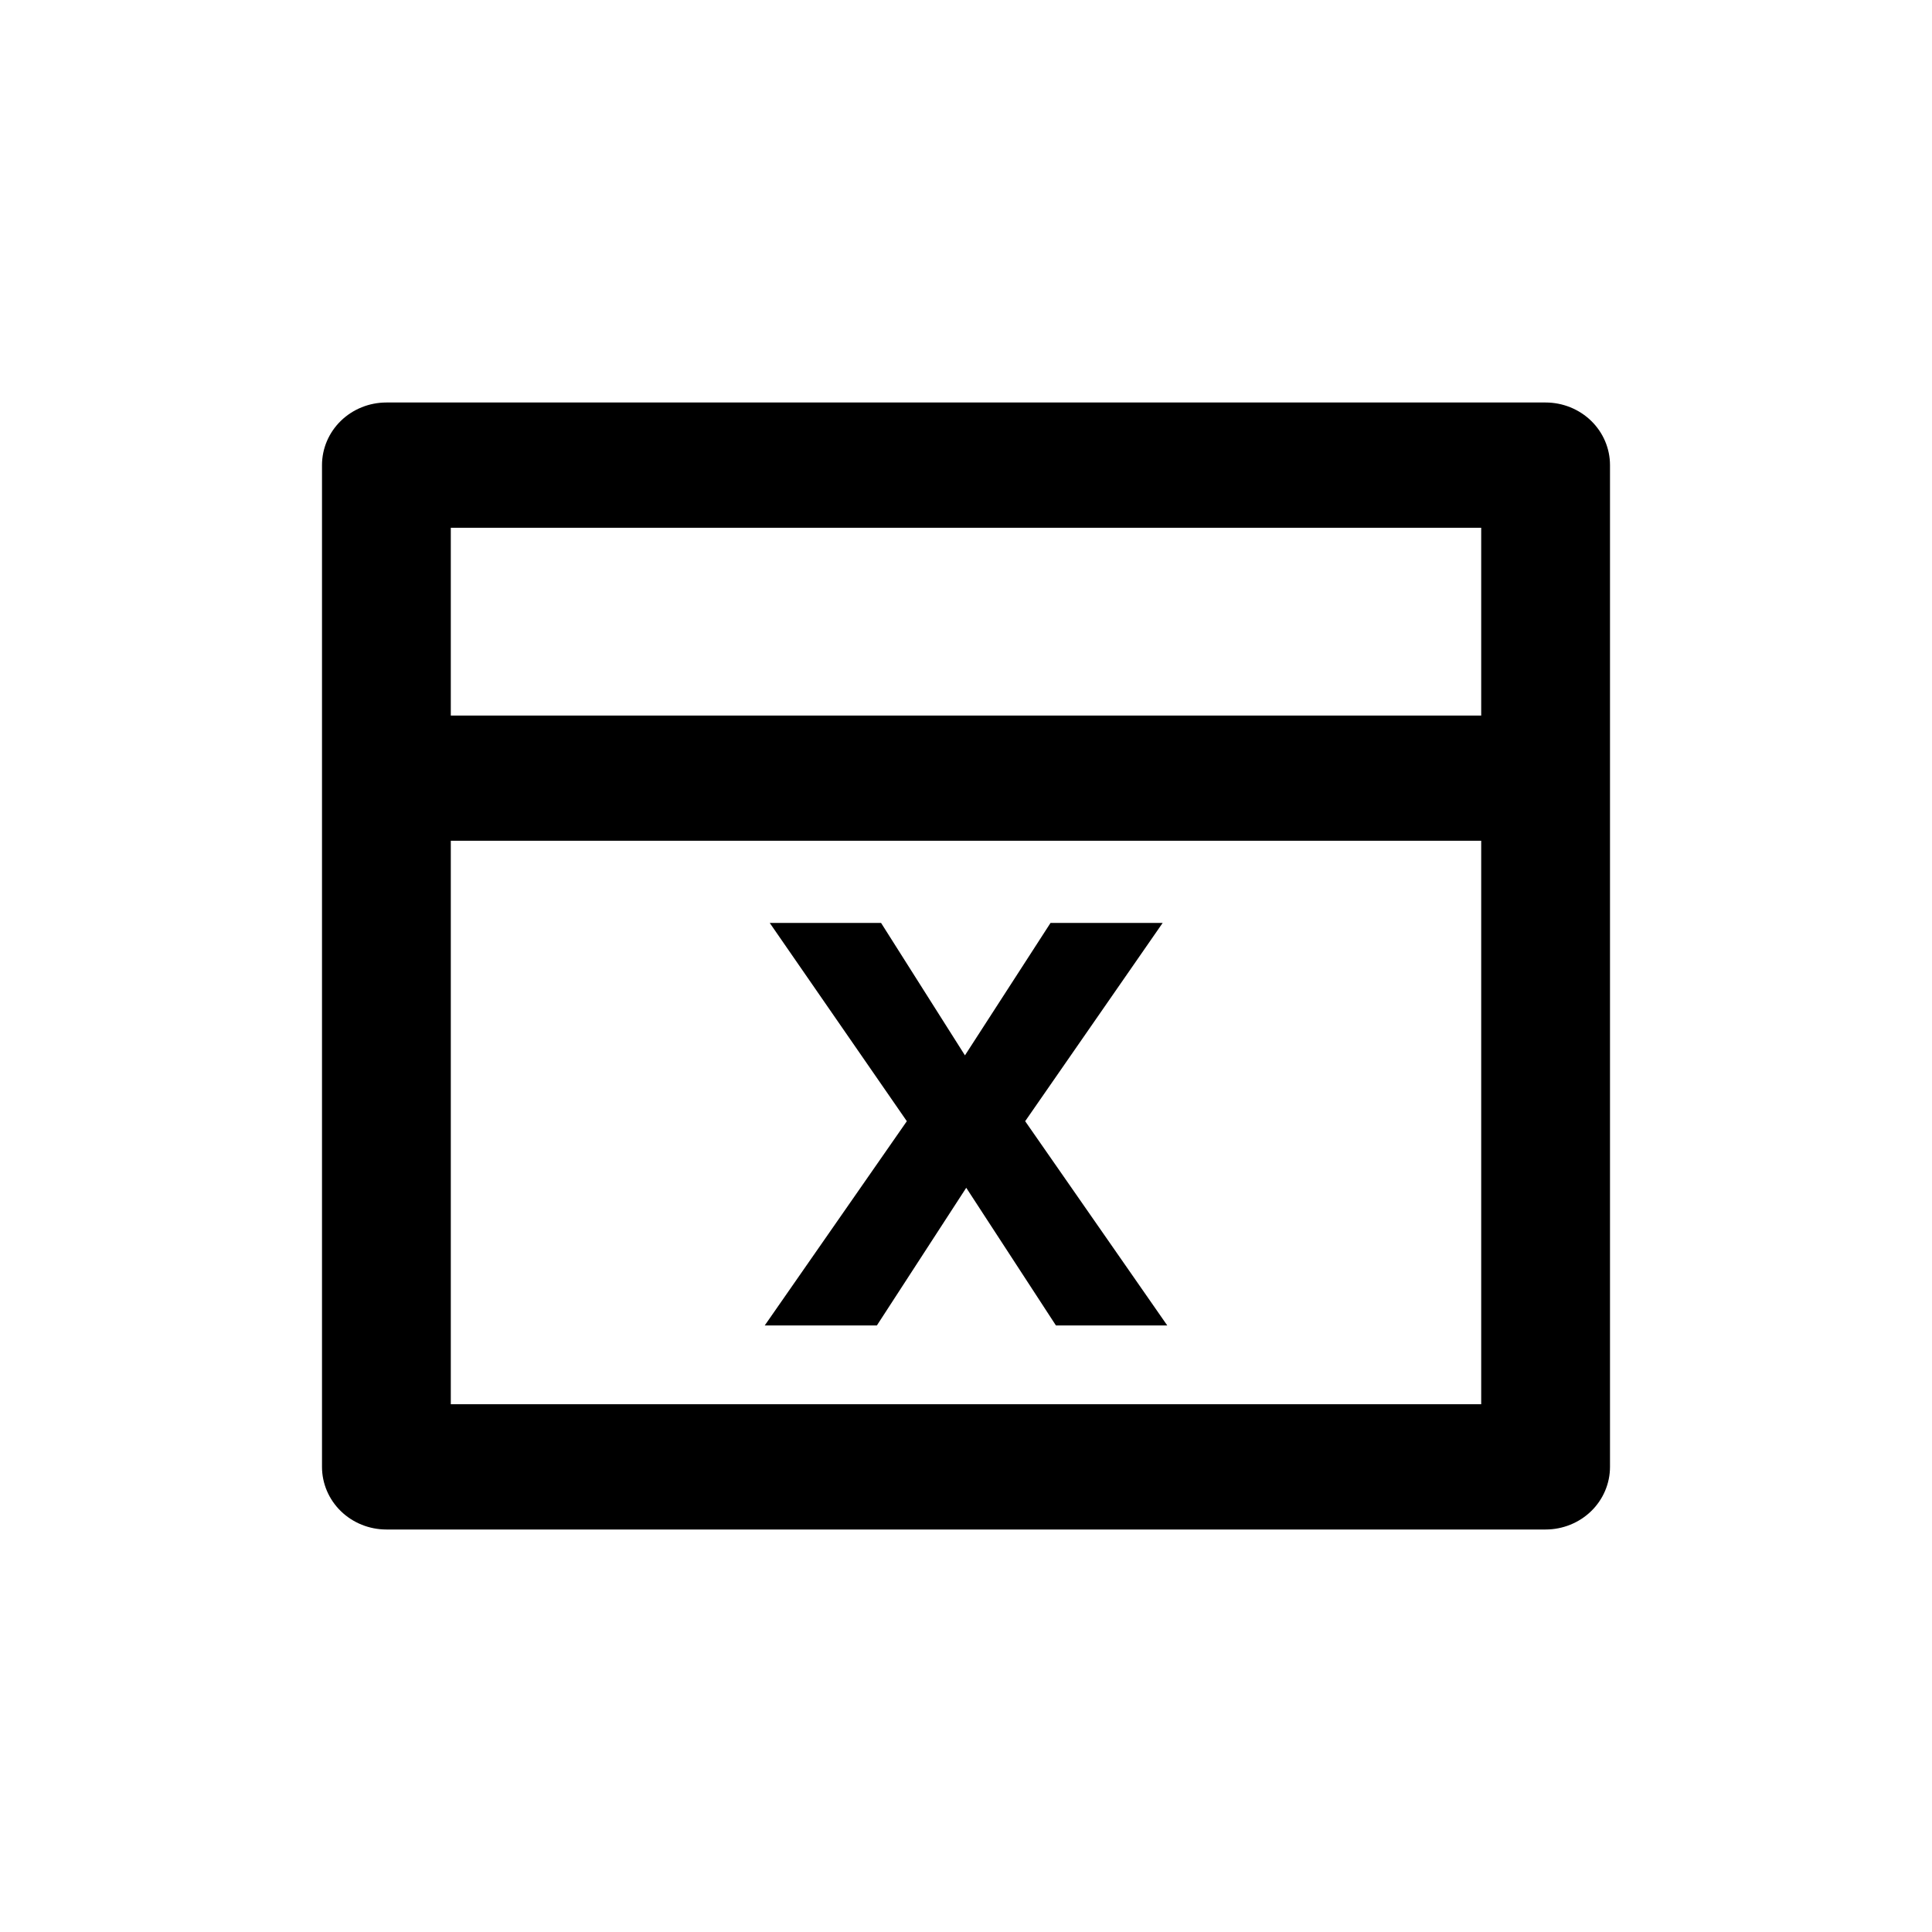
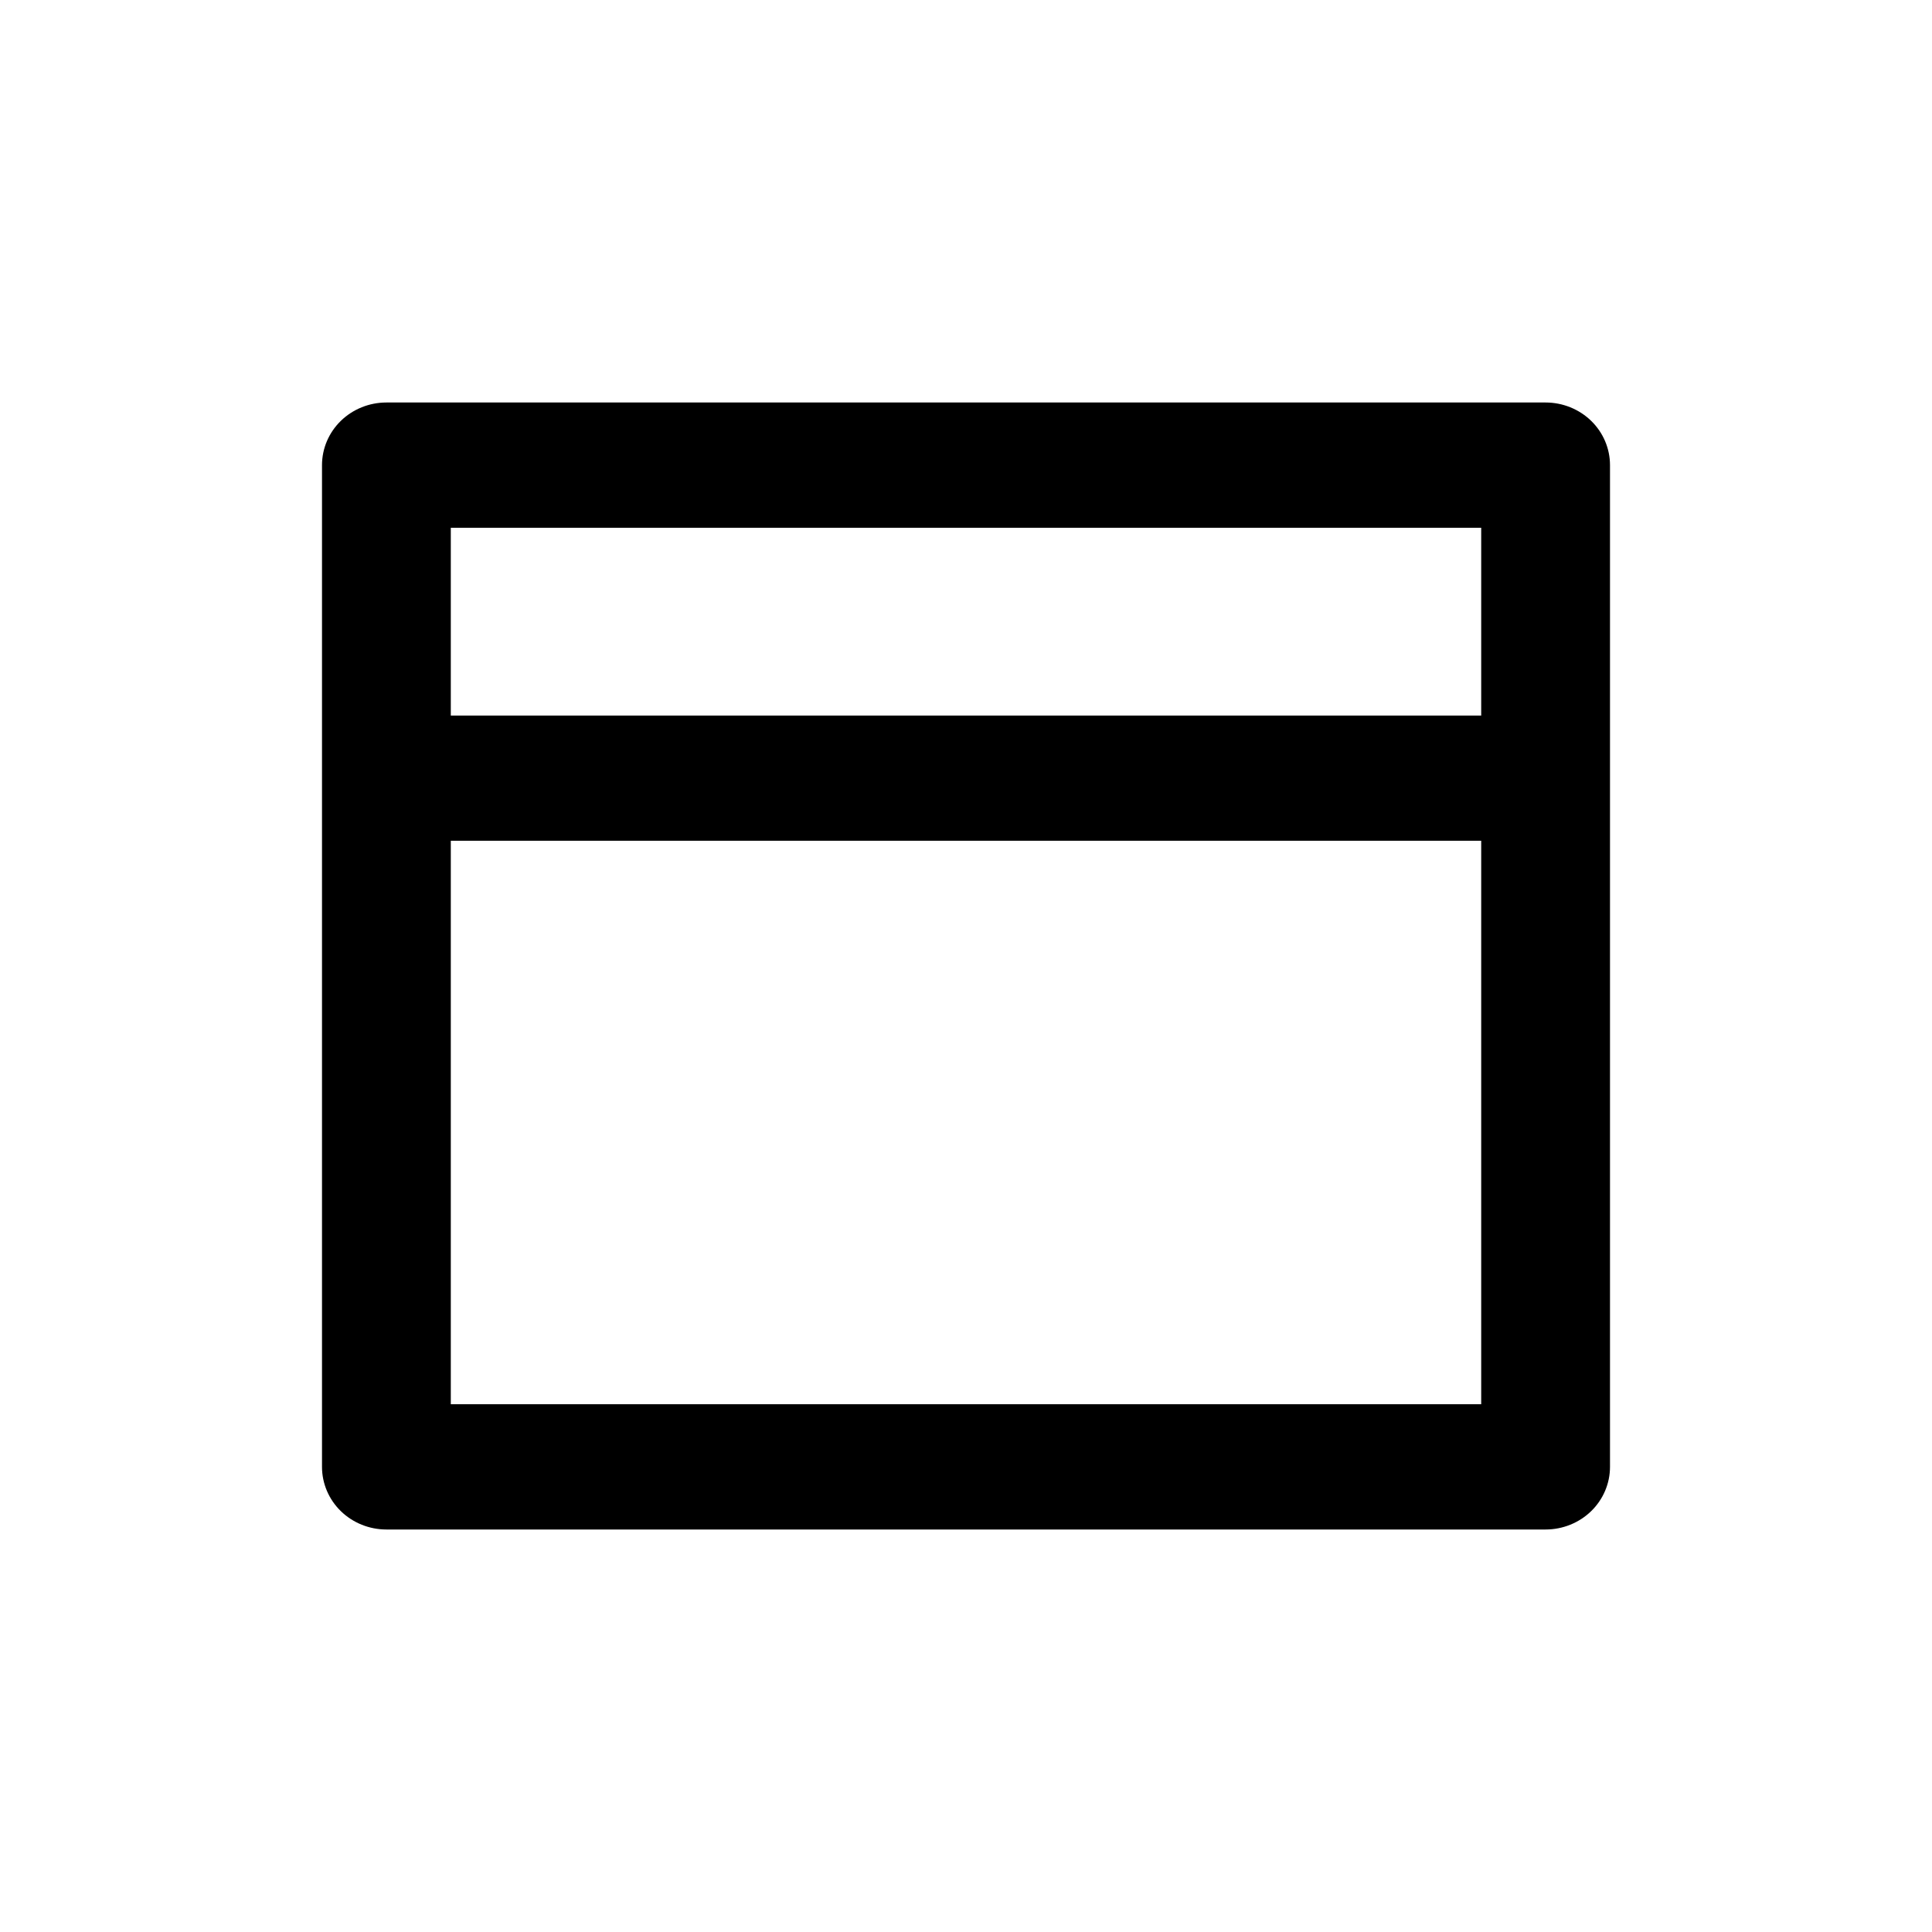
<svg xmlns="http://www.w3.org/2000/svg" width="24" height="24" viewBox="0 0 24 24" fill="none">
-   <path d="M11.987 13.11L13.05 11.465H14.443L12.735 13.928L14.5 16.465H13.117L12.003 14.755L10.893 16.465H9.5L11.265 13.928L9.562 11.465H10.945L11.987 13.11Z" fill="black" />
  <path fill-rule="evenodd" clip-rule="evenodd" d="M4.8 5H19.2C19.412 5 19.616 5.082 19.766 5.228C19.916 5.374 20 5.572 20 5.778V18.222C20 18.428 19.916 18.626 19.766 18.772C19.616 18.918 19.412 19 19.2 19H4.8C4.588 19 4.384 18.918 4.234 18.772C4.084 18.626 4 18.428 4 18.222V5.778C4 5.572 4.084 5.374 4.234 5.228C4.384 5.082 4.588 5 4.8 5ZM5.6 8.889H18.4V6.556H5.6V8.889ZM5.6 10.444V17.444H18.4V10.444H5.6Z" fill="black" />
</svg>